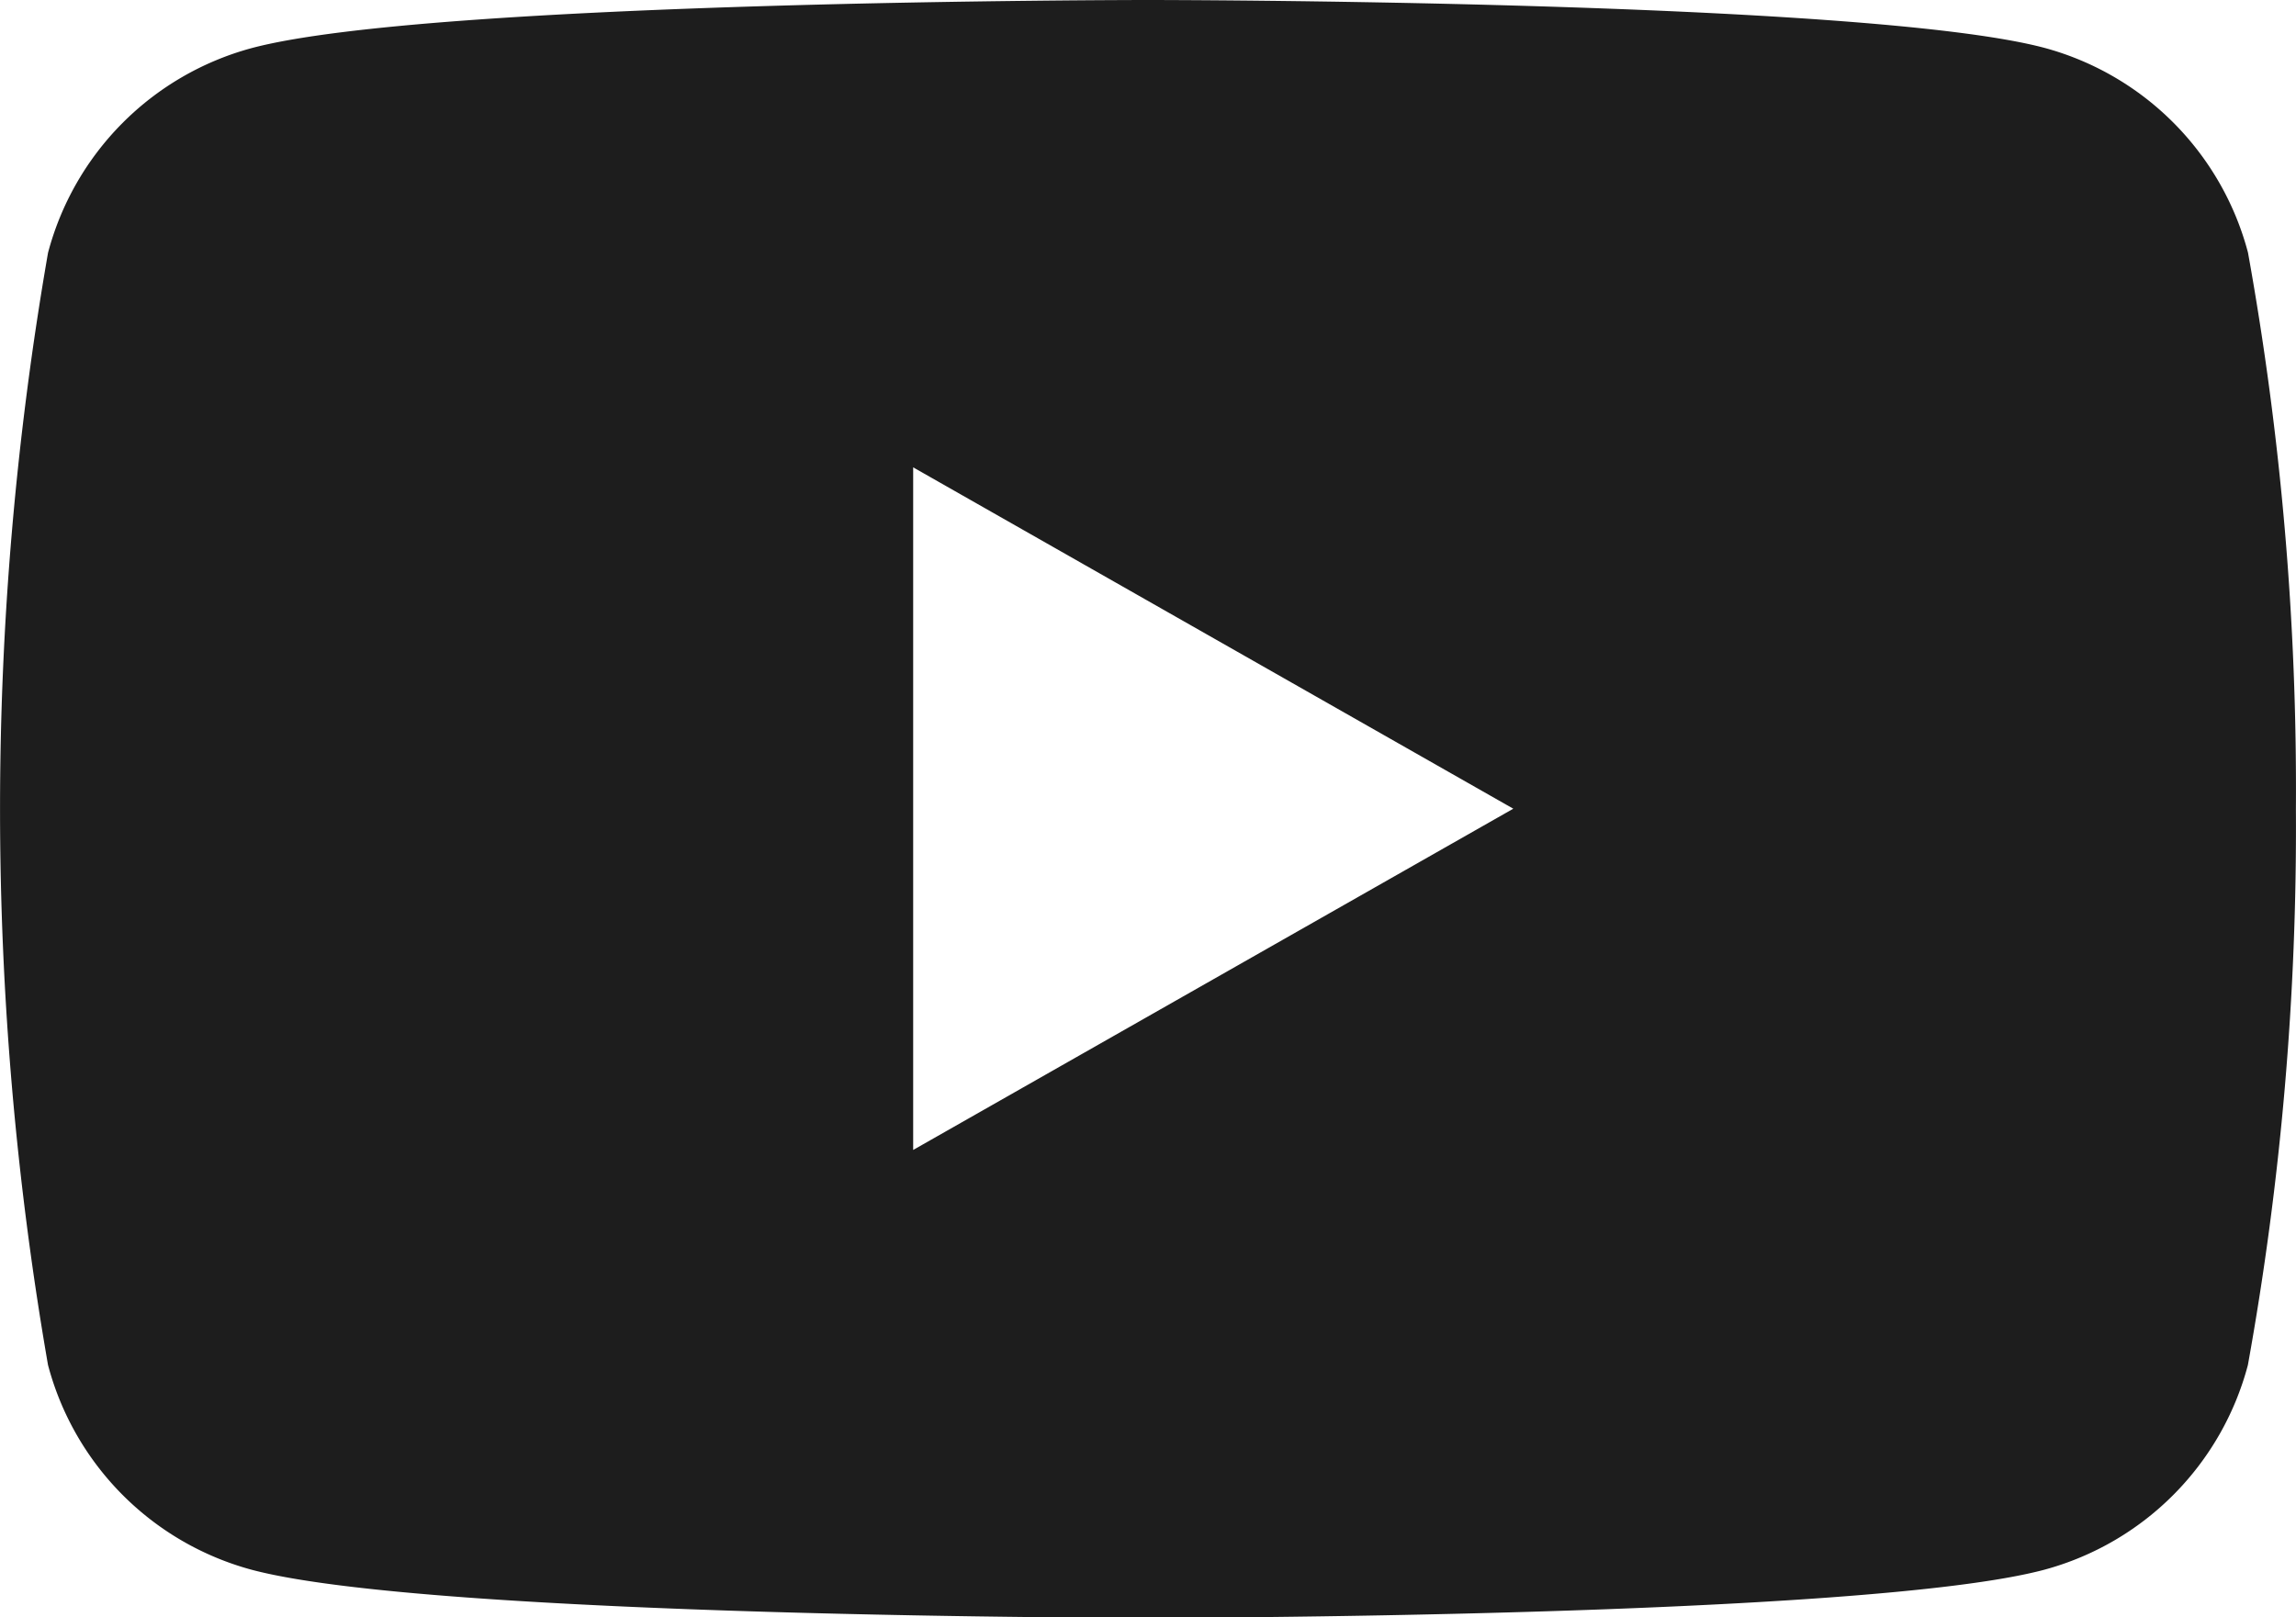
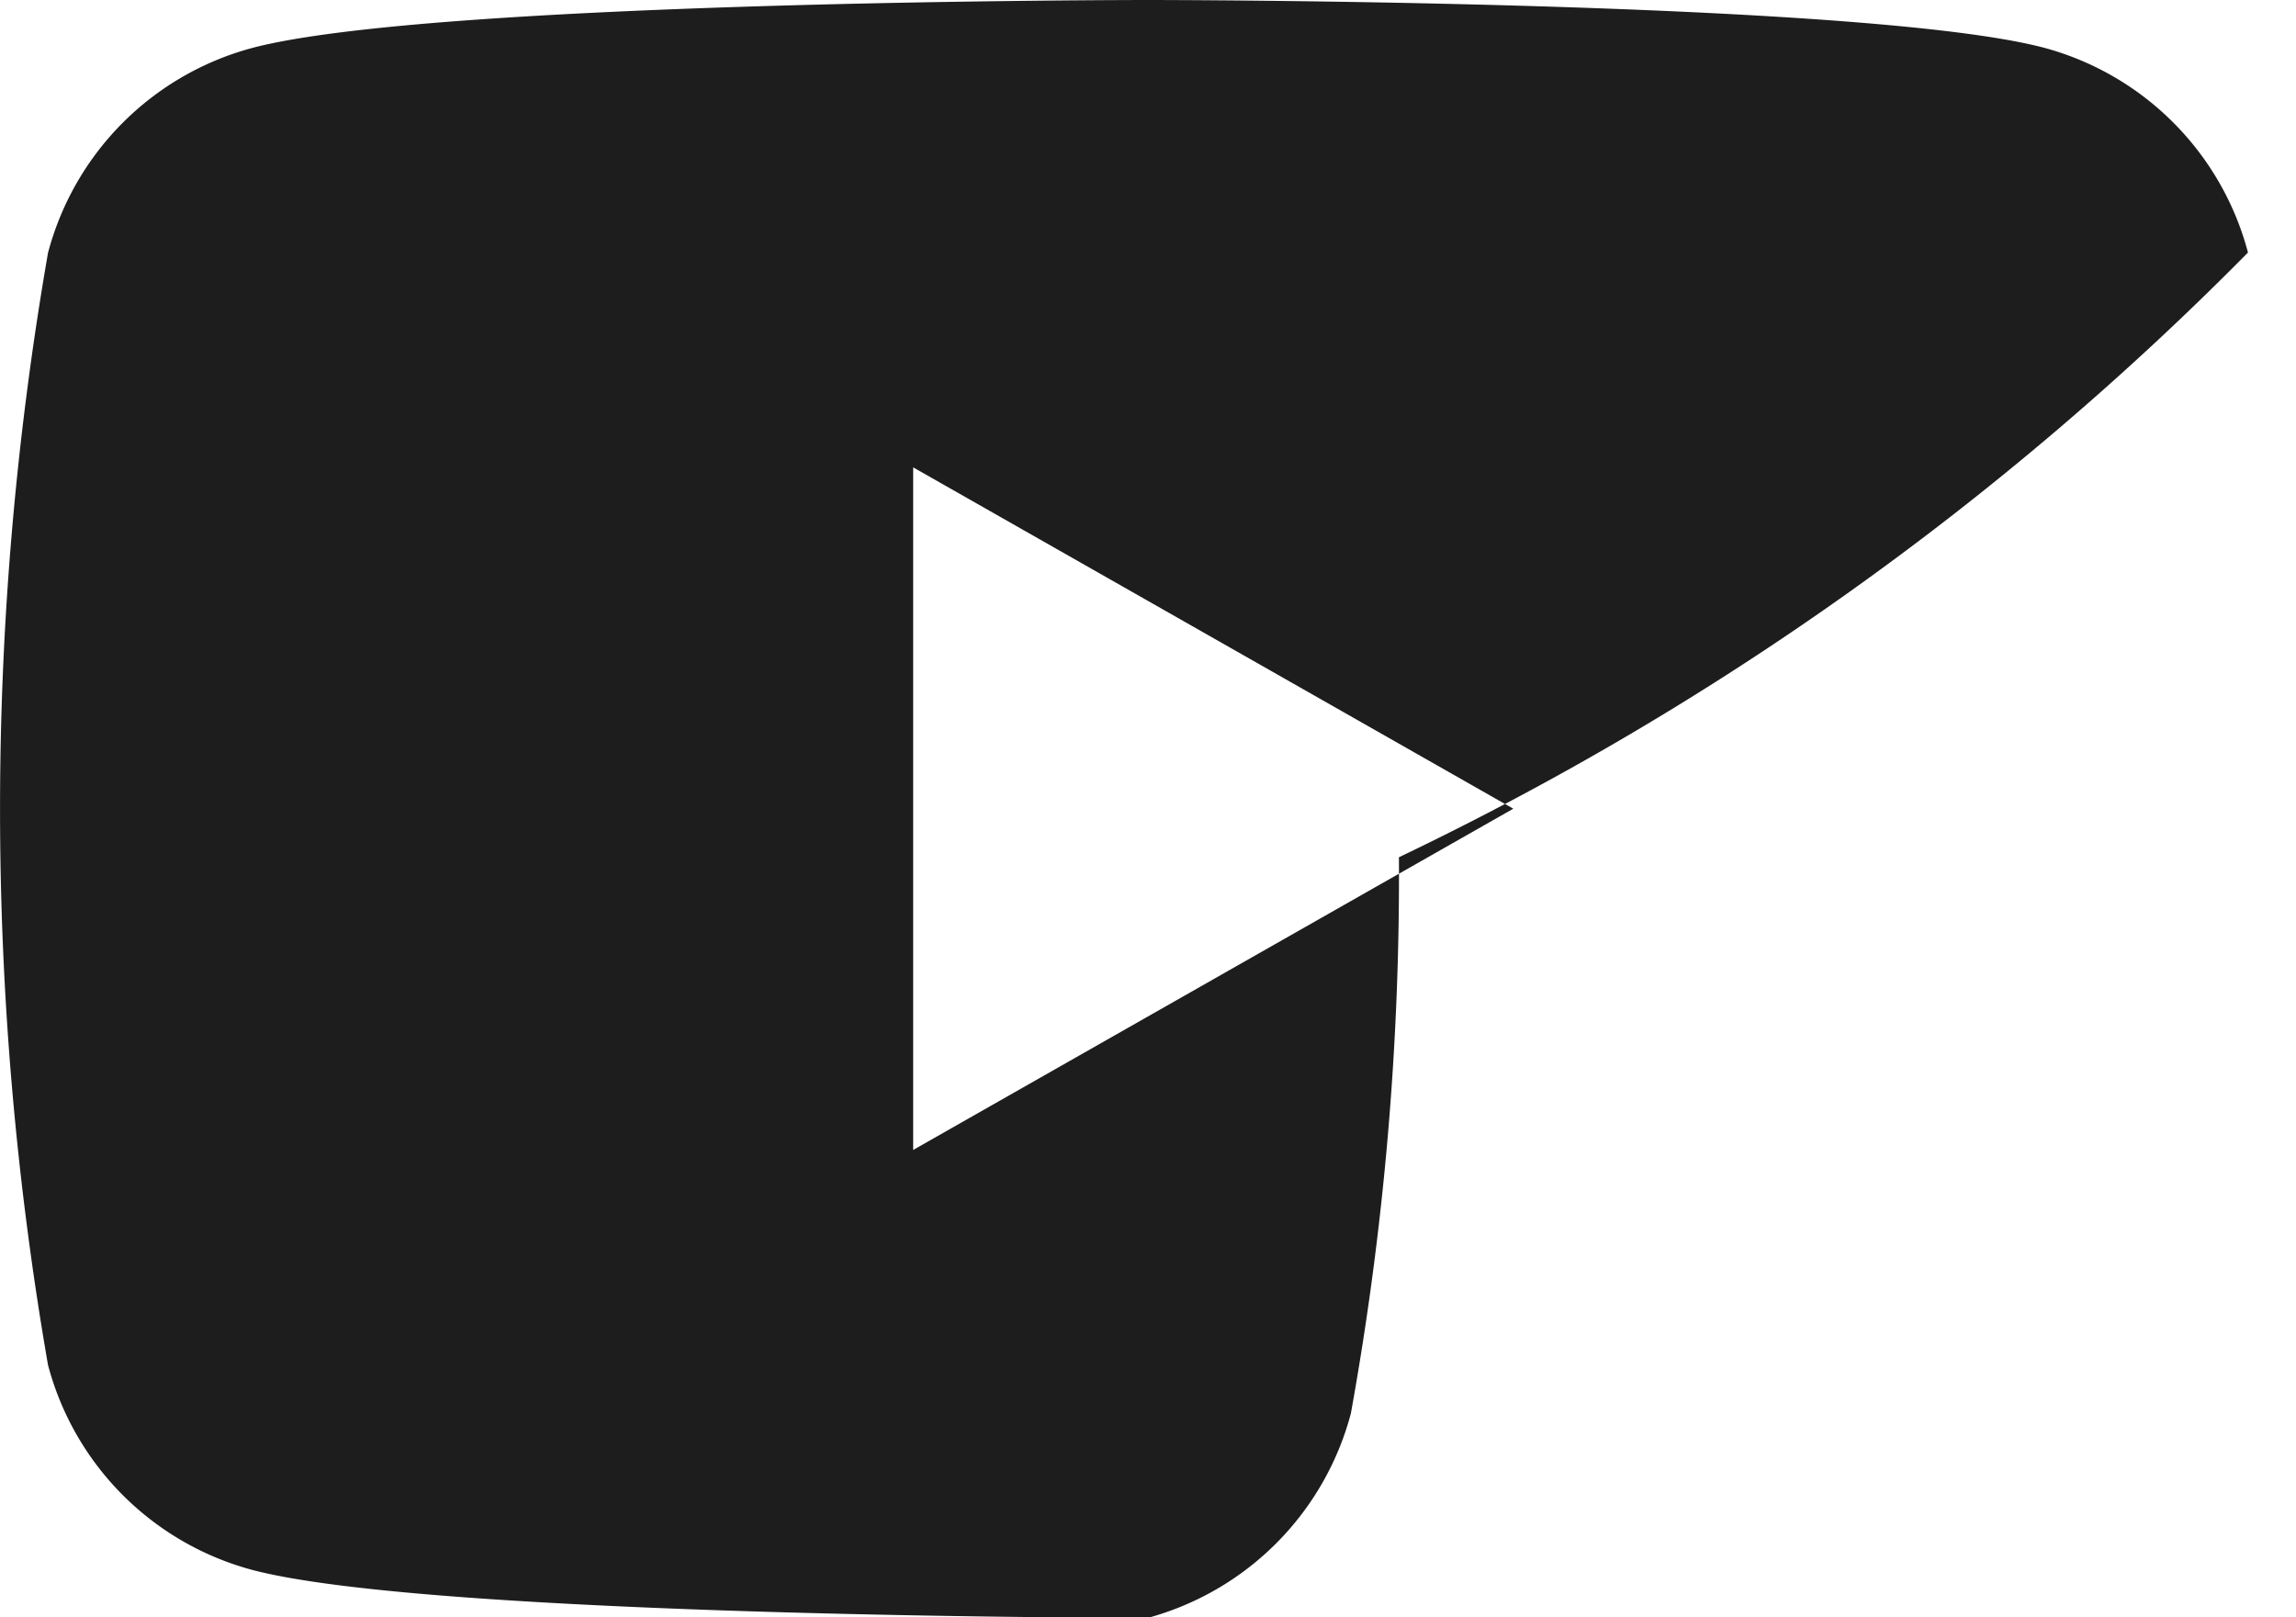
<svg xmlns="http://www.w3.org/2000/svg" id="icn_yt" width="25.817" height="18.189" viewBox="0 0 25.817 18.189">
-   <path id="パス_335" data-name="パス 335" d="M33.277,36.84a3.244,3.244,0,0,0-2.282-2.3C28.982,34,20.908,34,20.908,34s-8.073,0-10.086.543a3.244,3.244,0,0,0-2.282,2.3,36.521,36.521,0,0,0,0,12.509,3.244,3.244,0,0,0,2.282,2.3c2.013.543,10.086.543,10.086.543s8.073,0,10.086-.543a3.244,3.244,0,0,0,2.282-2.3,34.026,34.026,0,0,0,.54-6.254A34.026,34.026,0,0,0,33.277,36.84ZM18.268,46.933V39.256l6.748,3.839Z" transform="translate(-8 -34)" fill="#1d1d1d" />
+   <path id="パス_335" data-name="パス 335" d="M33.277,36.84a3.244,3.244,0,0,0-2.282-2.3C28.982,34,20.908,34,20.908,34s-8.073,0-10.086.543a3.244,3.244,0,0,0-2.282,2.3,36.521,36.521,0,0,0,0,12.509,3.244,3.244,0,0,0,2.282,2.3c2.013.543,10.086.543,10.086.543a3.244,3.244,0,0,0,2.282-2.3,34.026,34.026,0,0,0,.54-6.254A34.026,34.026,0,0,0,33.277,36.84ZM18.268,46.933V39.256l6.748,3.839Z" transform="translate(-8 -34)" fill="#1d1d1d" />
</svg>